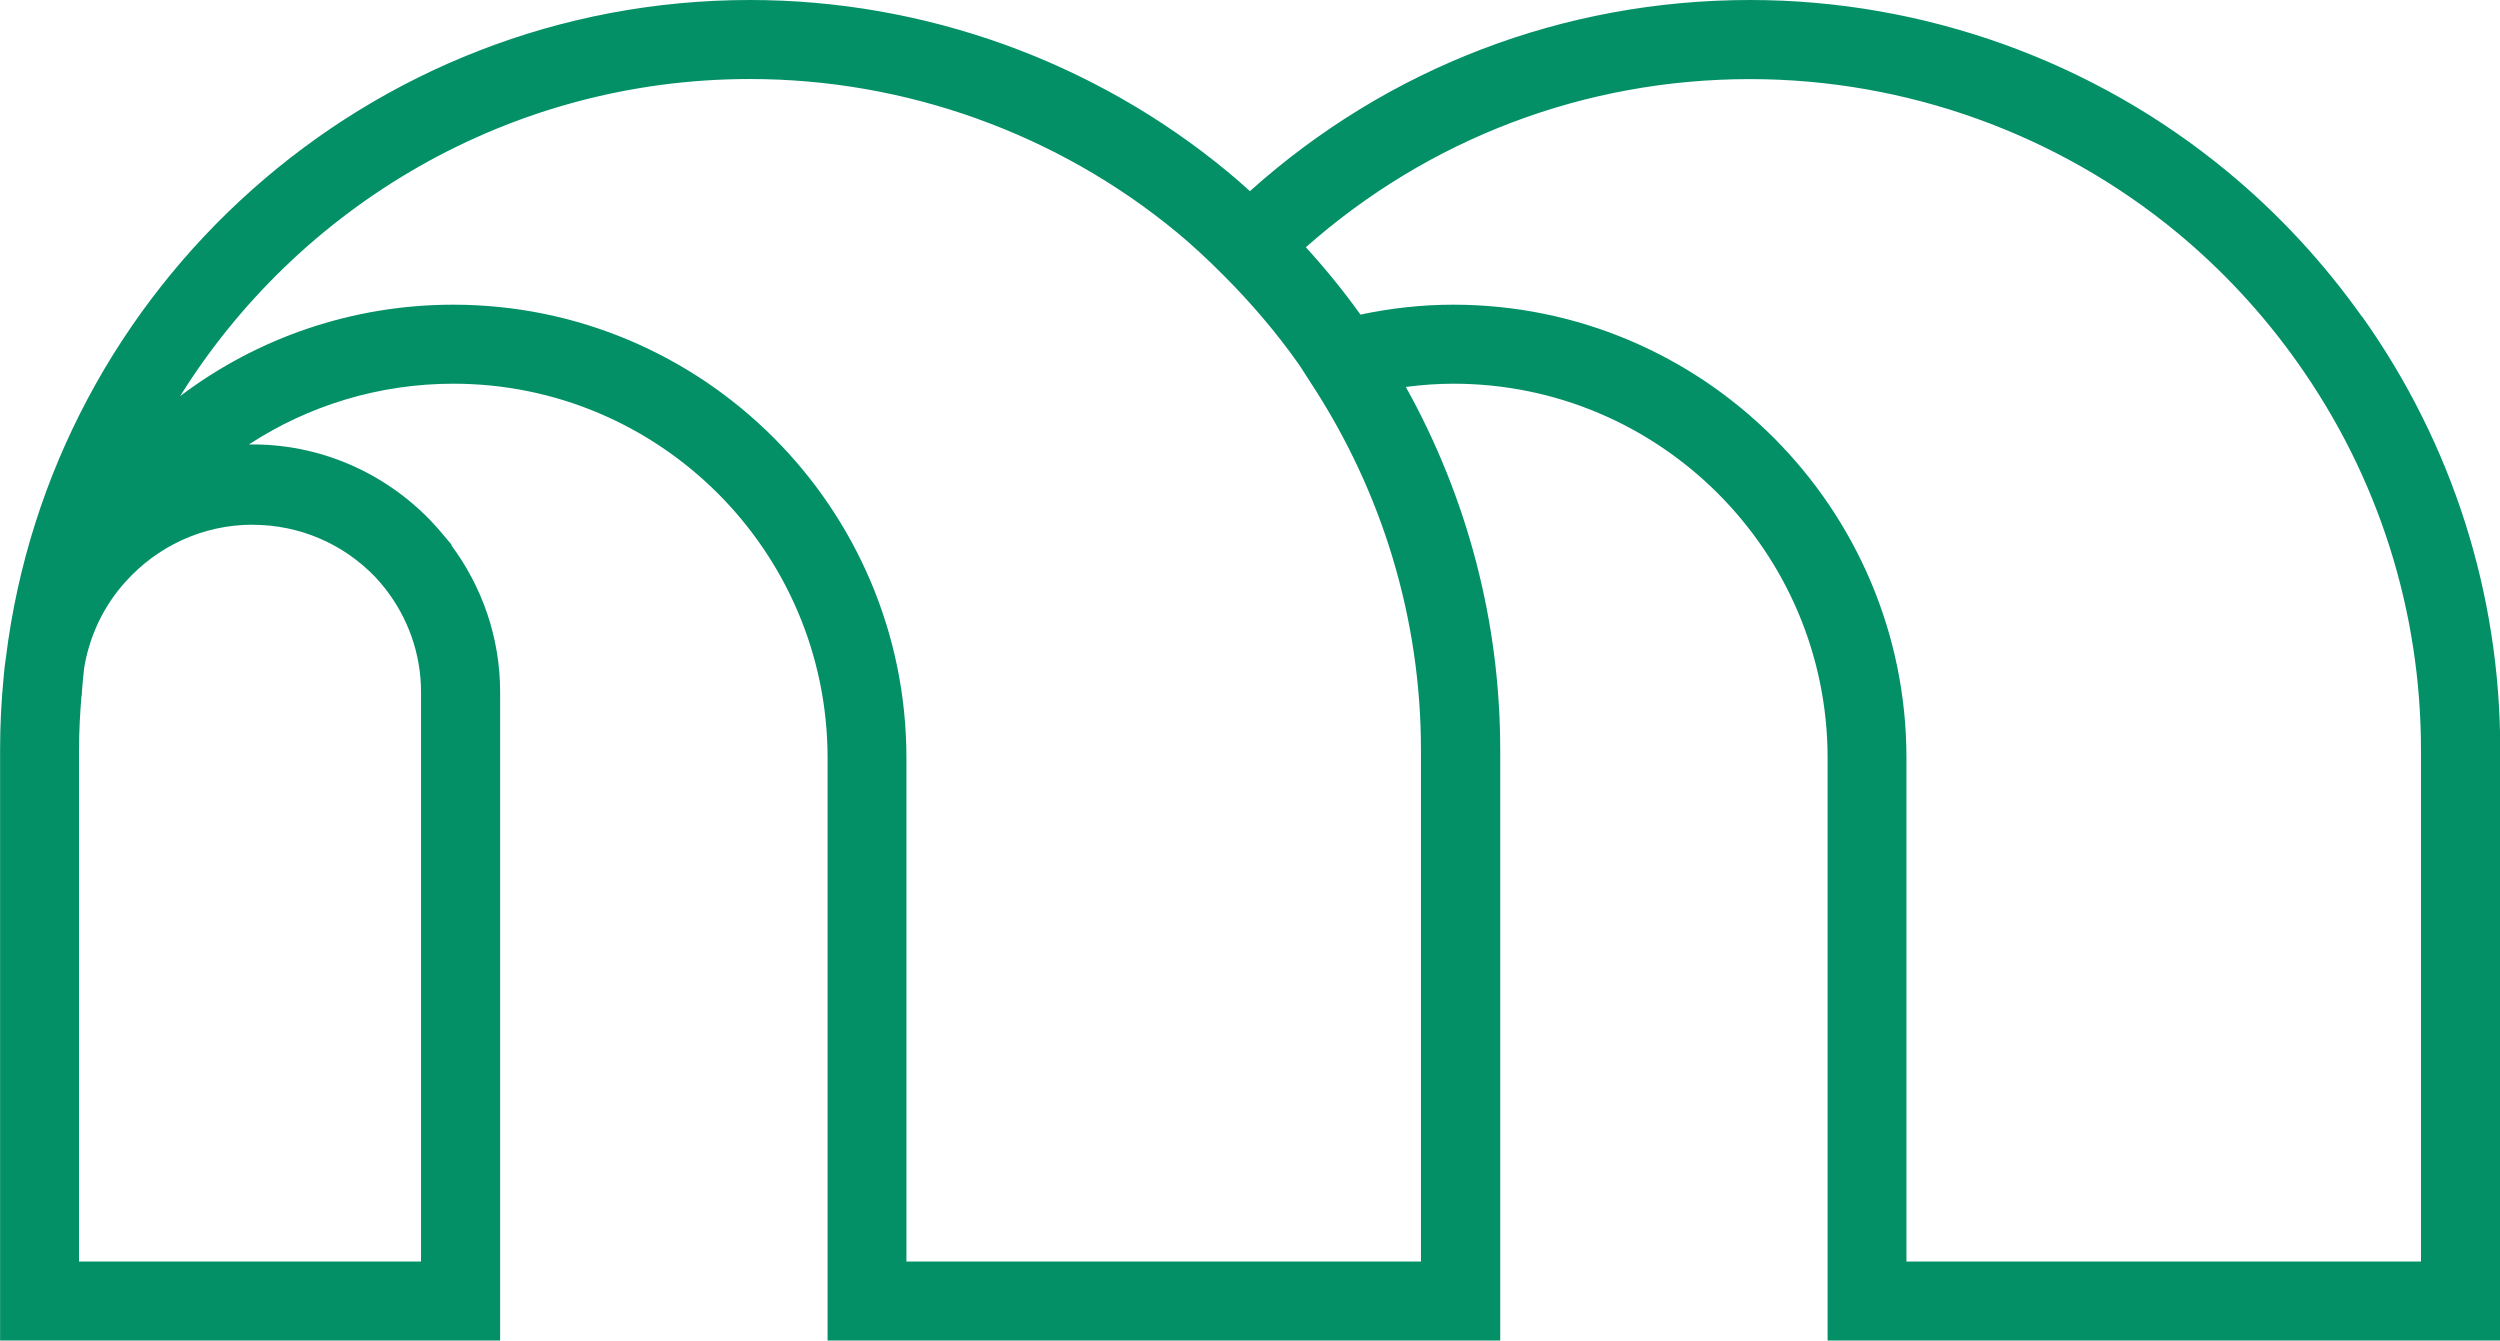
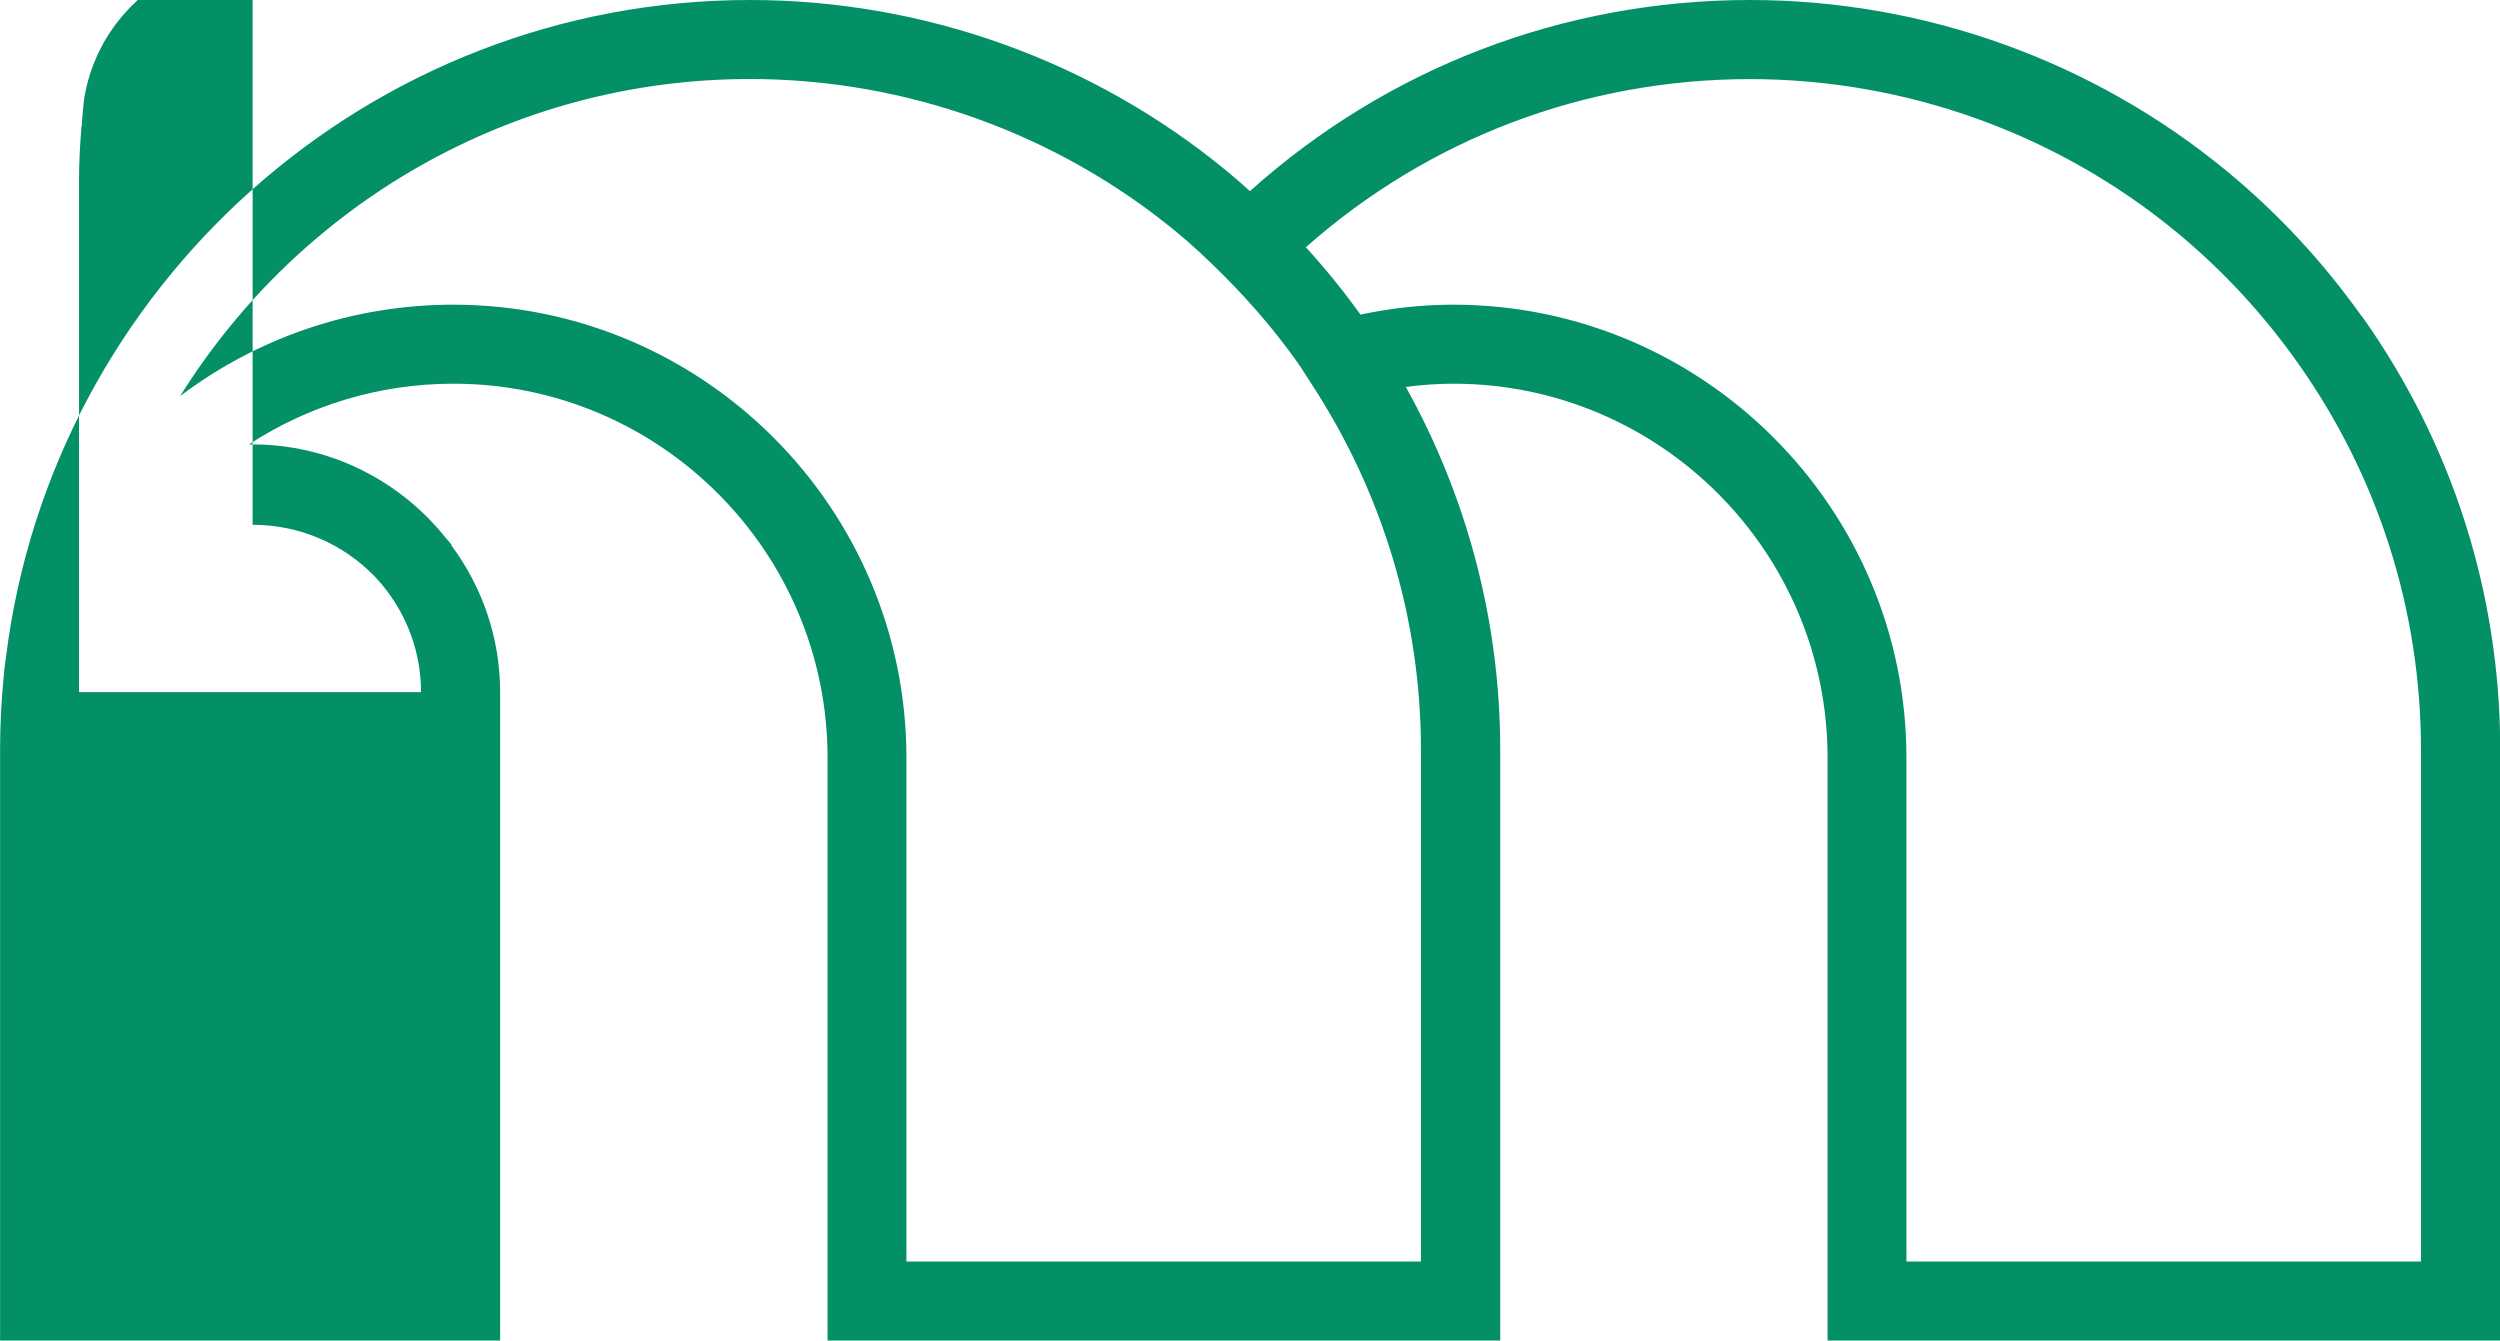
<svg xmlns="http://www.w3.org/2000/svg" id="Layer_1" viewBox="0 0 302.12 162">
  <defs>
    <style>.cls-1{fill:#049067;stroke-width:0px;}</style>
  </defs>
-   <path class="cls-1" d="M285.44,38.27c-4.66-6.57-10.13-12.47-16.26-17.53C253,7.36,232.51,0,211.49,0c-22.51,0-43.8,8.17-60.44,23.1-.92-.84-1.81-1.62-2.71-2.36C132.15,7.36,111.66,0,90.64,0,44.46,0,6.26,34.72.72,79.43c-.12.76-.21,1.52-.27,2.29-.29,2.94-.44,5.91-.44,8.92v71.36h60.43v-78.36c0-6.65-2.21-12.78-5.9-17.75l.05-.04c-.22-.29-.48-.55-.7-.83-.35-.43-.71-.85-1.08-1.27-.27-.3-.54-.6-.82-.89-5.54-5.72-13.32-9.27-21.91-9.15,7.21-4.71,15.74-7.34,24.71-7.34,24.93,0,45.22,20.28,45.22,45.22v70.41h81.29v-71.36c0-15.41-3.93-30.44-11.41-43.88,1.92-.25,3.84-.39,5.75-.39,24.93,0,45.22,20.28,45.22,45.22v70.41h81.29v-71.36c0-18.88-5.77-36.99-16.68-52.37ZM30.53,63.42c5.66,0,10.94,2.28,14.82,6.31.05.06.1.11.15.17.37.39.71.81,1.05,1.23,2.7,3.46,4.33,7.79,4.33,12.51v68.81H9.55v-61.81c0-2.22.12-4.4.3-6.58h.03c0-.21.03-.42.03-.63.08-.9.15-1.81.26-2.71.58-3.52,2.03-6.74,4.16-9.43.27-.35.56-.67.85-1,3.78-4.21,9.25-6.88,15.35-6.88ZM171.72,152.45h-62.18v-60.86c0-30.2-24.57-54.77-54.77-54.77-12.16,0-23.67,3.99-33,11.05C36.1,24.89,61.61,9.55,90.64,9.55c18.81,0,37.14,6.59,51.61,18.55,1.79,1.48,3.59,3.14,5.69,5.25,3.33,3.34,6.31,6.86,8.86,10.45.34.47.65.97.96,1.46l.61.95c8.73,13.28,13.35,28.64,13.35,44.43v61.81ZM292.57,152.45h-62.18v-60.86c0-30.2-24.57-54.77-54.77-54.77-3.74,0-7.5.41-11.21,1.2-1.98-2.77-4.19-5.5-6.6-8.14,14.83-13.13,33.72-20.32,53.68-20.32,18.81,0,37.14,6.59,51.61,18.55,5.48,4.53,10.38,9.81,14.55,15.7,9.76,13.76,14.92,29.96,14.92,46.84v61.81Z" />
+   <path class="cls-1" d="M285.44,38.27c-4.66-6.57-10.13-12.47-16.26-17.53C253,7.36,232.51,0,211.49,0c-22.51,0-43.8,8.17-60.44,23.1-.92-.84-1.81-1.62-2.71-2.36C132.15,7.36,111.66,0,90.64,0,44.46,0,6.26,34.72.72,79.43c-.12.76-.21,1.52-.27,2.29-.29,2.94-.44,5.91-.44,8.92v71.36h60.43v-78.36c0-6.65-2.21-12.78-5.9-17.75l.05-.04c-.22-.29-.48-.55-.7-.83-.35-.43-.71-.85-1.08-1.27-.27-.3-.54-.6-.82-.89-5.54-5.72-13.32-9.27-21.91-9.15,7.21-4.71,15.74-7.34,24.71-7.34,24.93,0,45.22,20.28,45.22,45.22v70.41h81.29v-71.36c0-15.41-3.93-30.44-11.41-43.88,1.92-.25,3.84-.39,5.75-.39,24.93,0,45.22,20.28,45.22,45.22v70.41h81.29v-71.36c0-18.88-5.77-36.99-16.68-52.37ZM30.53,63.42c5.66,0,10.94,2.28,14.82,6.31.05.06.1.11.15.17.37.39.71.81,1.05,1.23,2.7,3.46,4.33,7.79,4.33,12.51H9.55v-61.81c0-2.22.12-4.4.3-6.58h.03c0-.21.03-.42.03-.63.08-.9.15-1.81.26-2.71.58-3.52,2.03-6.74,4.16-9.43.27-.35.56-.67.85-1,3.78-4.21,9.25-6.88,15.35-6.88ZM171.72,152.45h-62.18v-60.86c0-30.2-24.57-54.77-54.77-54.77-12.16,0-23.67,3.99-33,11.05C36.1,24.89,61.61,9.55,90.64,9.55c18.81,0,37.14,6.59,51.61,18.55,1.79,1.48,3.59,3.14,5.69,5.25,3.33,3.34,6.31,6.86,8.86,10.45.34.47.65.97.96,1.46l.61.95c8.73,13.28,13.35,28.64,13.35,44.43v61.81ZM292.57,152.45h-62.18v-60.86c0-30.2-24.57-54.77-54.77-54.77-3.74,0-7.5.41-11.21,1.2-1.98-2.77-4.19-5.5-6.6-8.14,14.83-13.13,33.72-20.32,53.68-20.32,18.81,0,37.14,6.59,51.61,18.55,5.48,4.53,10.38,9.81,14.55,15.7,9.76,13.76,14.92,29.96,14.92,46.84v61.81Z" />
</svg>